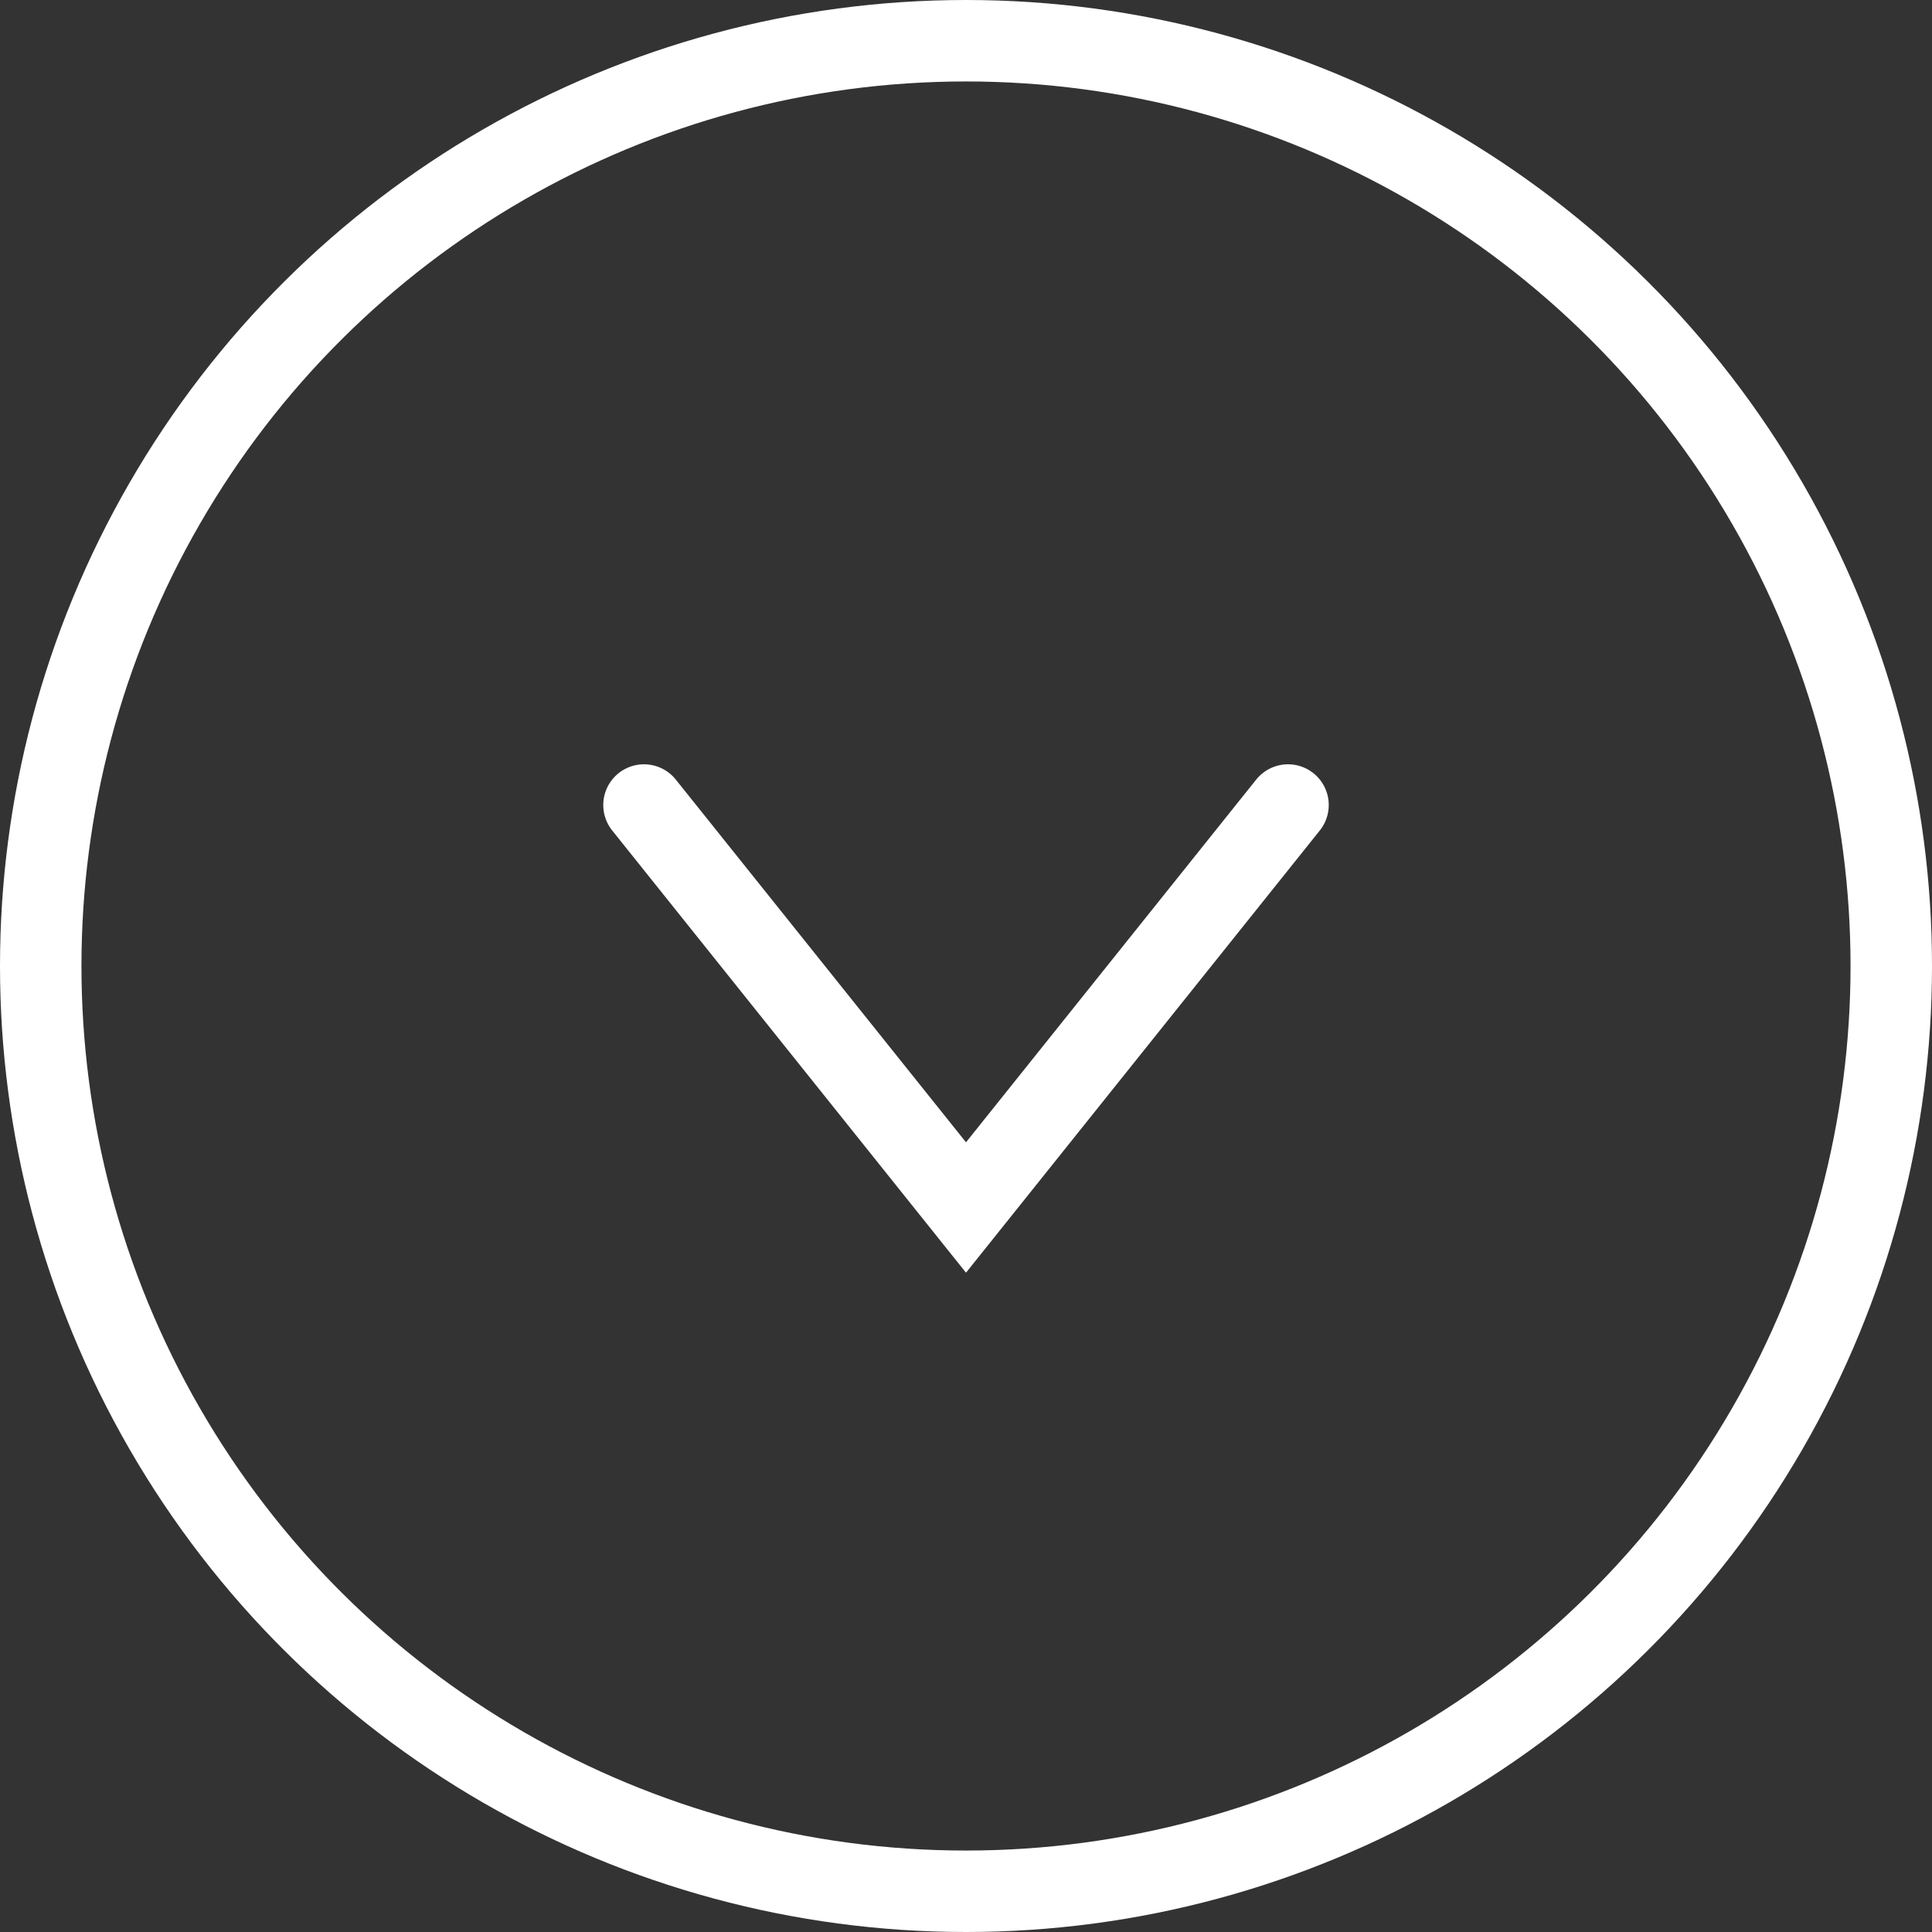
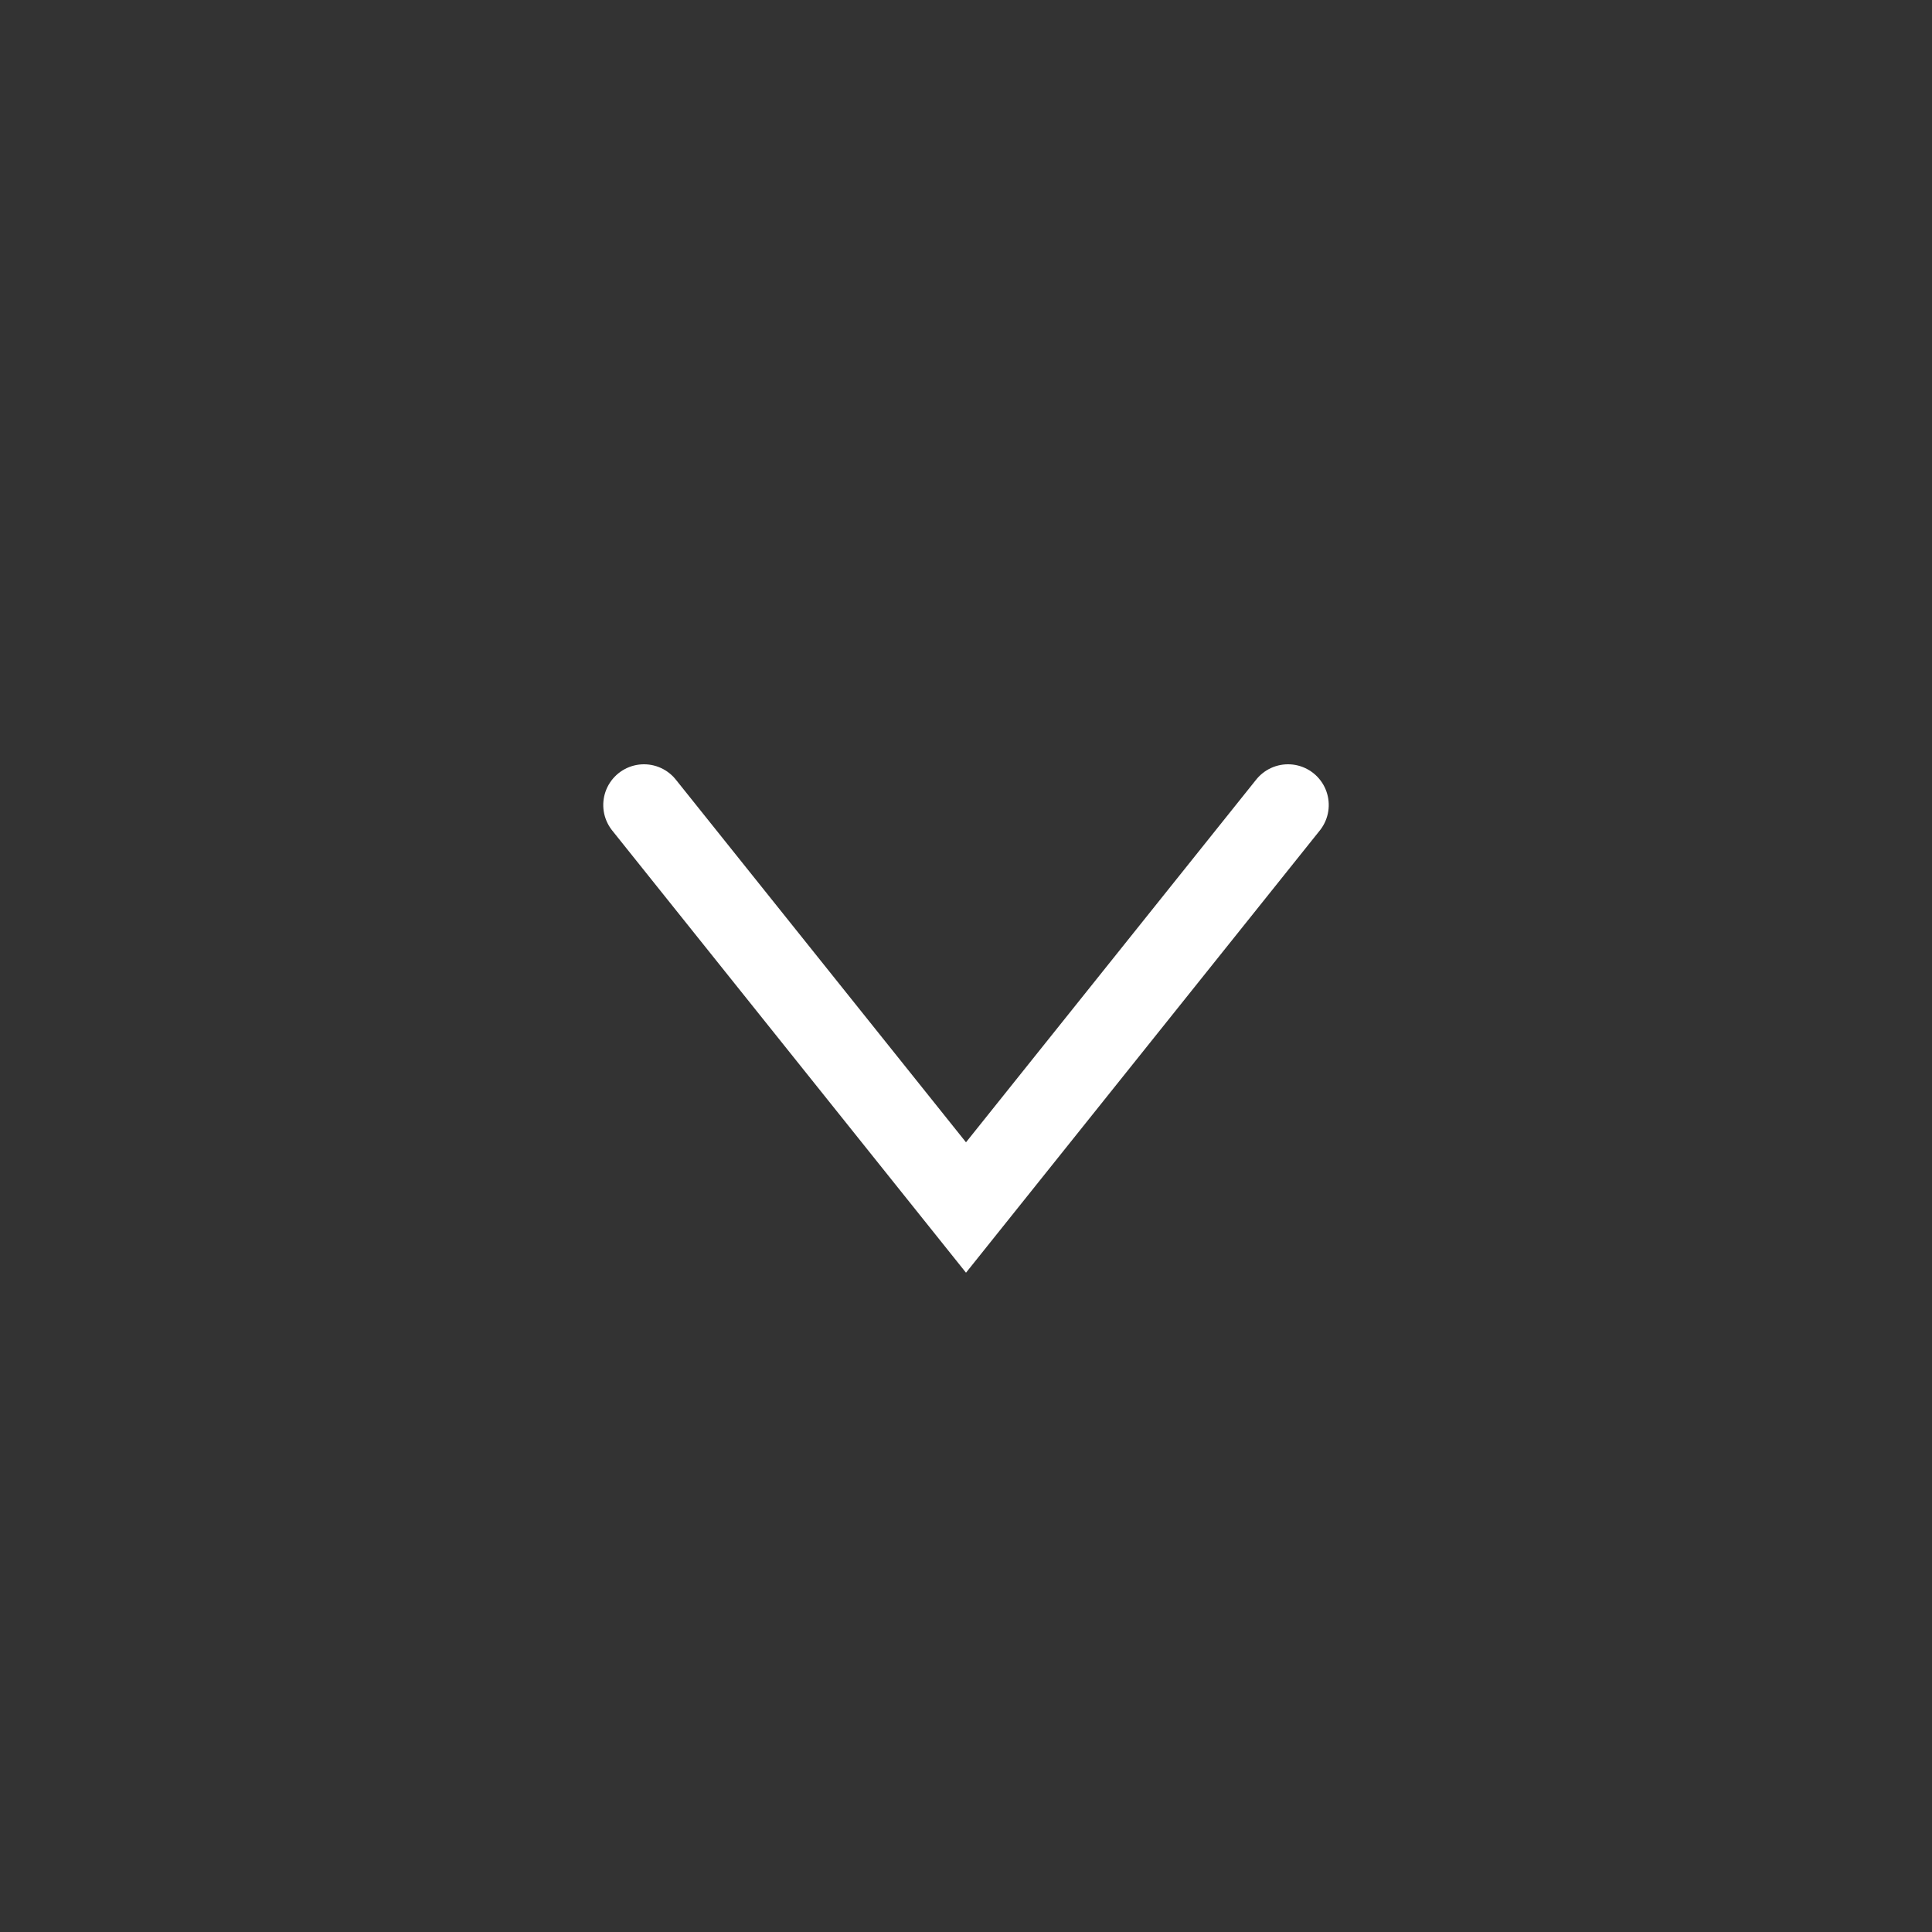
<svg xmlns="http://www.w3.org/2000/svg" width="37px" height="37px" viewBox="0 0 37 37" version="1.1">
  <rect x="0" y="0" width="37" height="37" fill="#333333" stroke="none" />
  <title>4892955A-CE03-416D-B35F-37D931557393</title>
  <g id="Page-1" stroke="none" stroke-width="1" fill="none" fill-rule="evenodd">
    <g id="home_B" transform="translate(-846, -1188)" stroke="#FFFFFF" stroke-width="1.56">
      <g id="freccia-giu" transform="translate(864.5, 1206.5) rotate(90) translate(-864.5, -1206.5) translate(846, 1188)">
-         <circle id="Oval-Copy-10" cx="18.5" cy="18.5" r="17.72" />
        <polyline id="Path" stroke-linecap="round" points="15.417 12.333 23.125 18.5 15.417 24.667" />
      </g>
    </g>
  </g>
</svg>